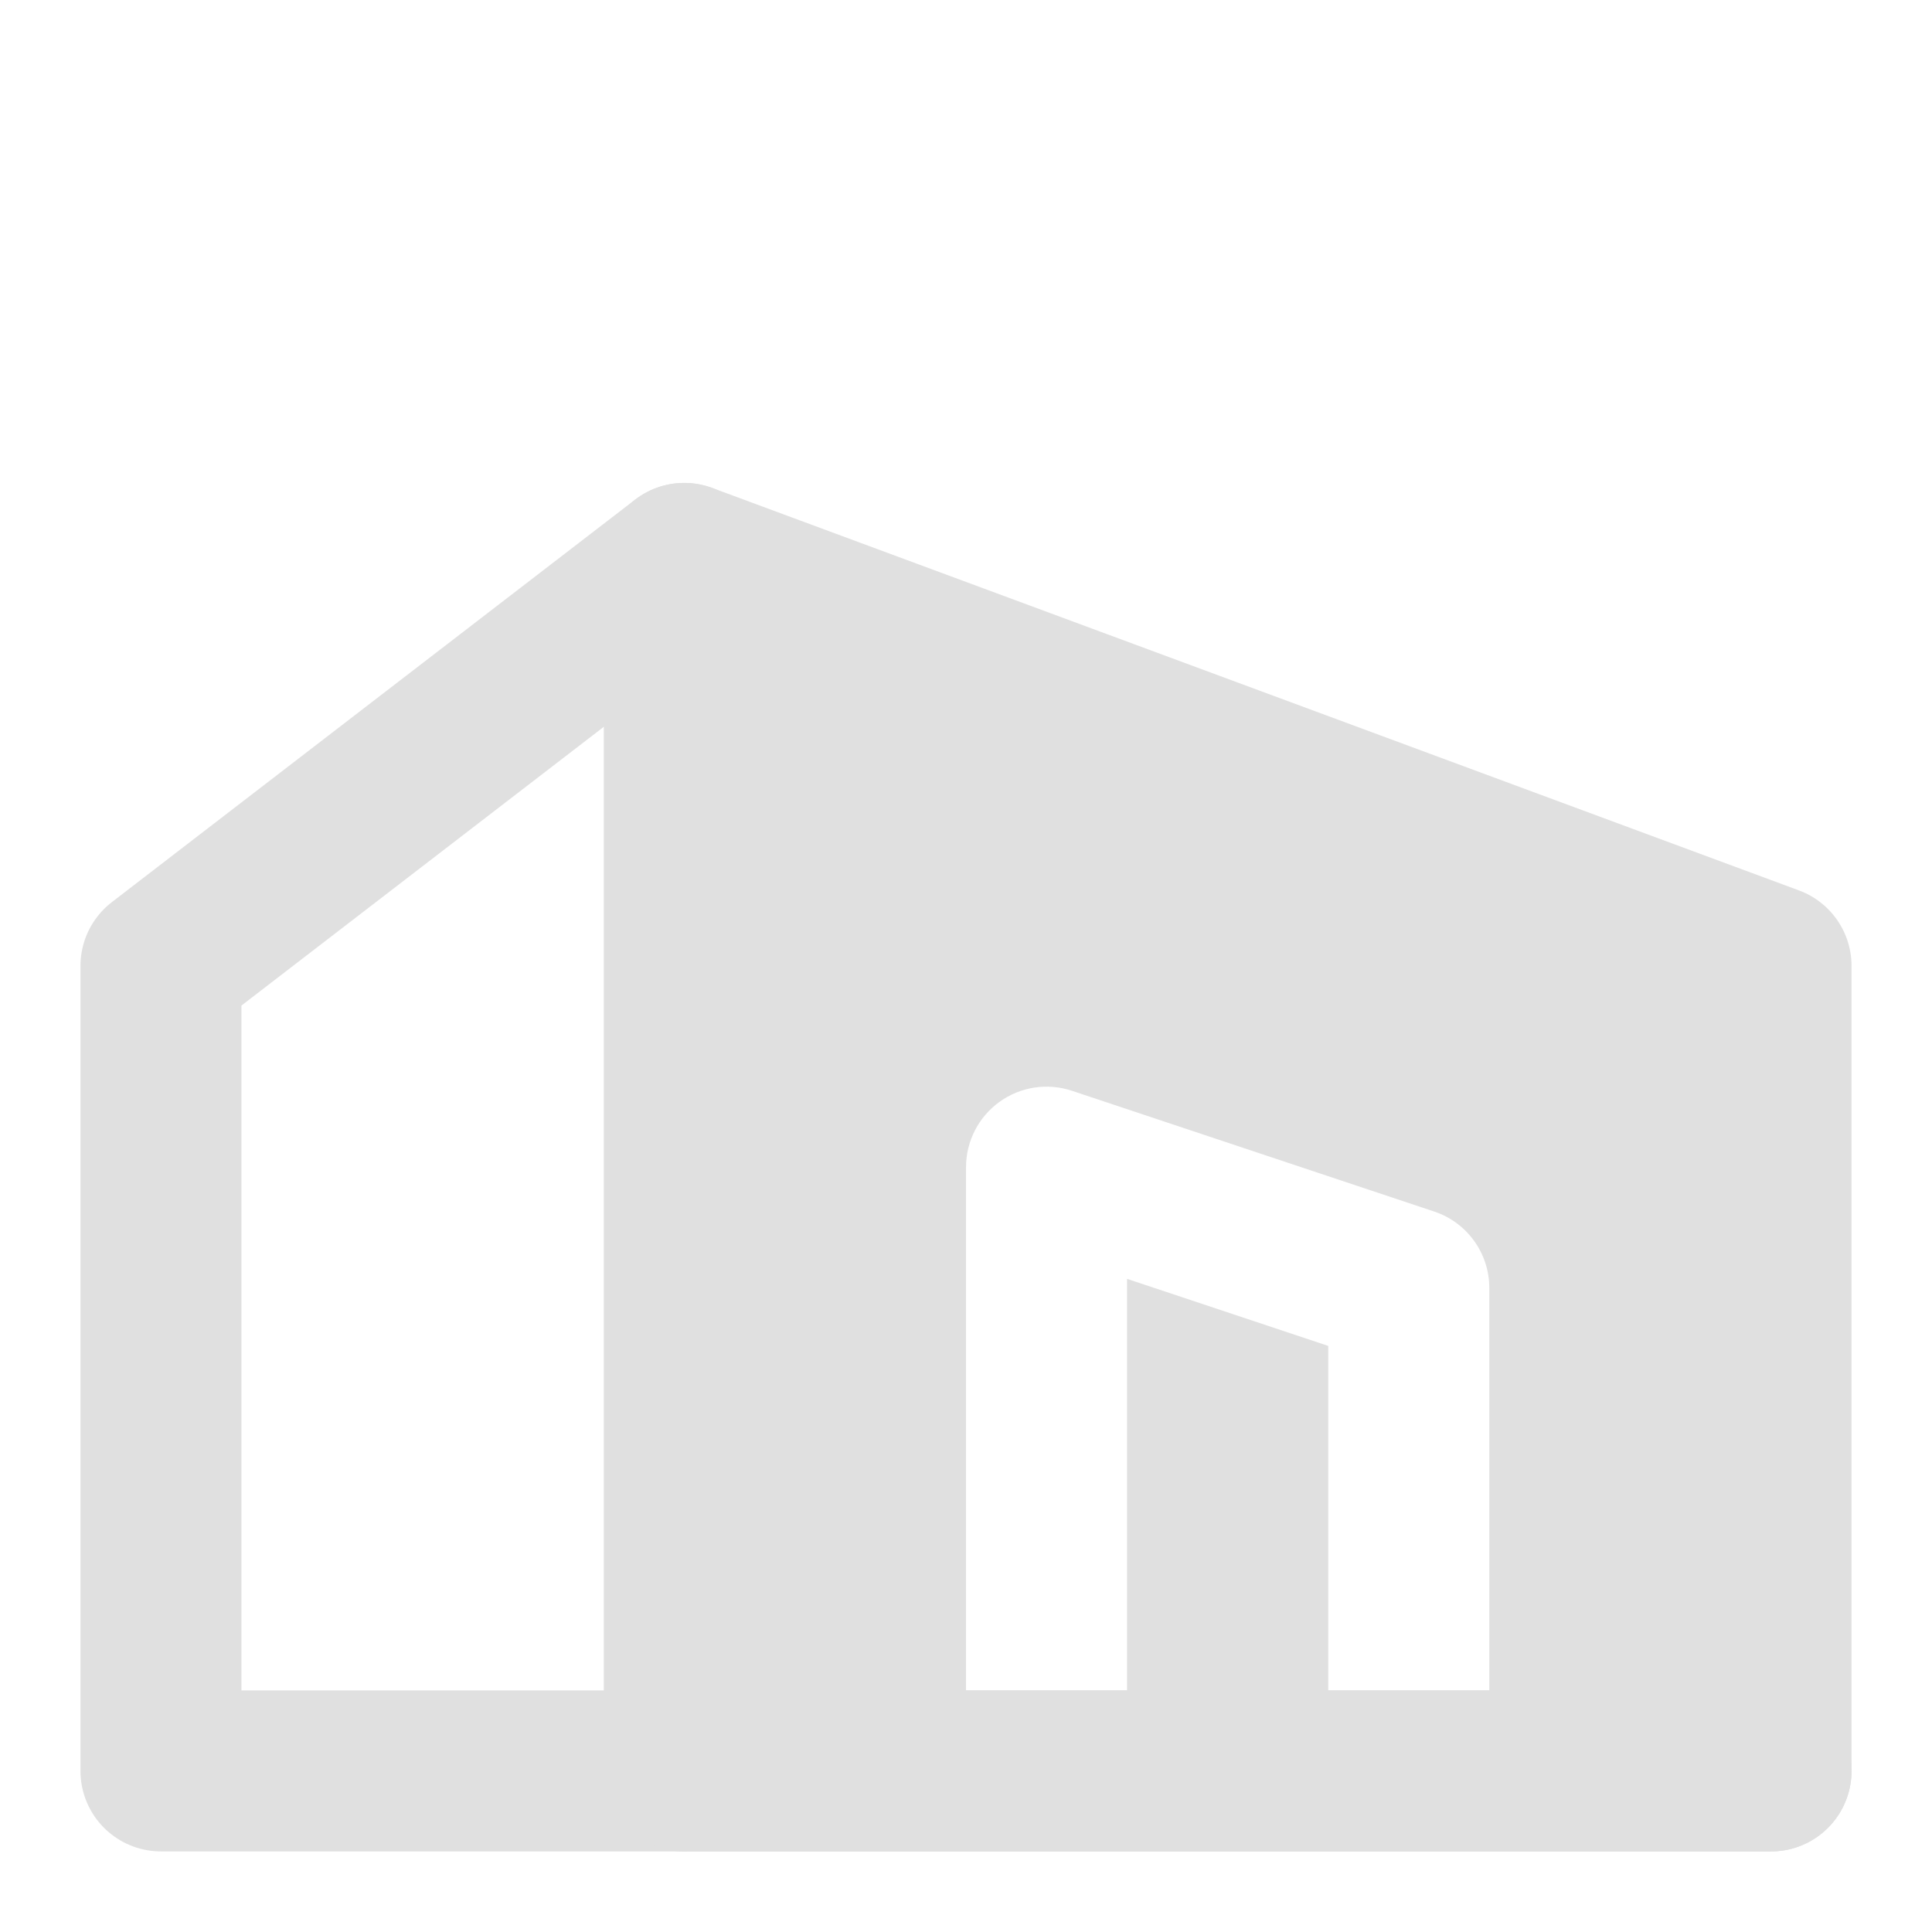
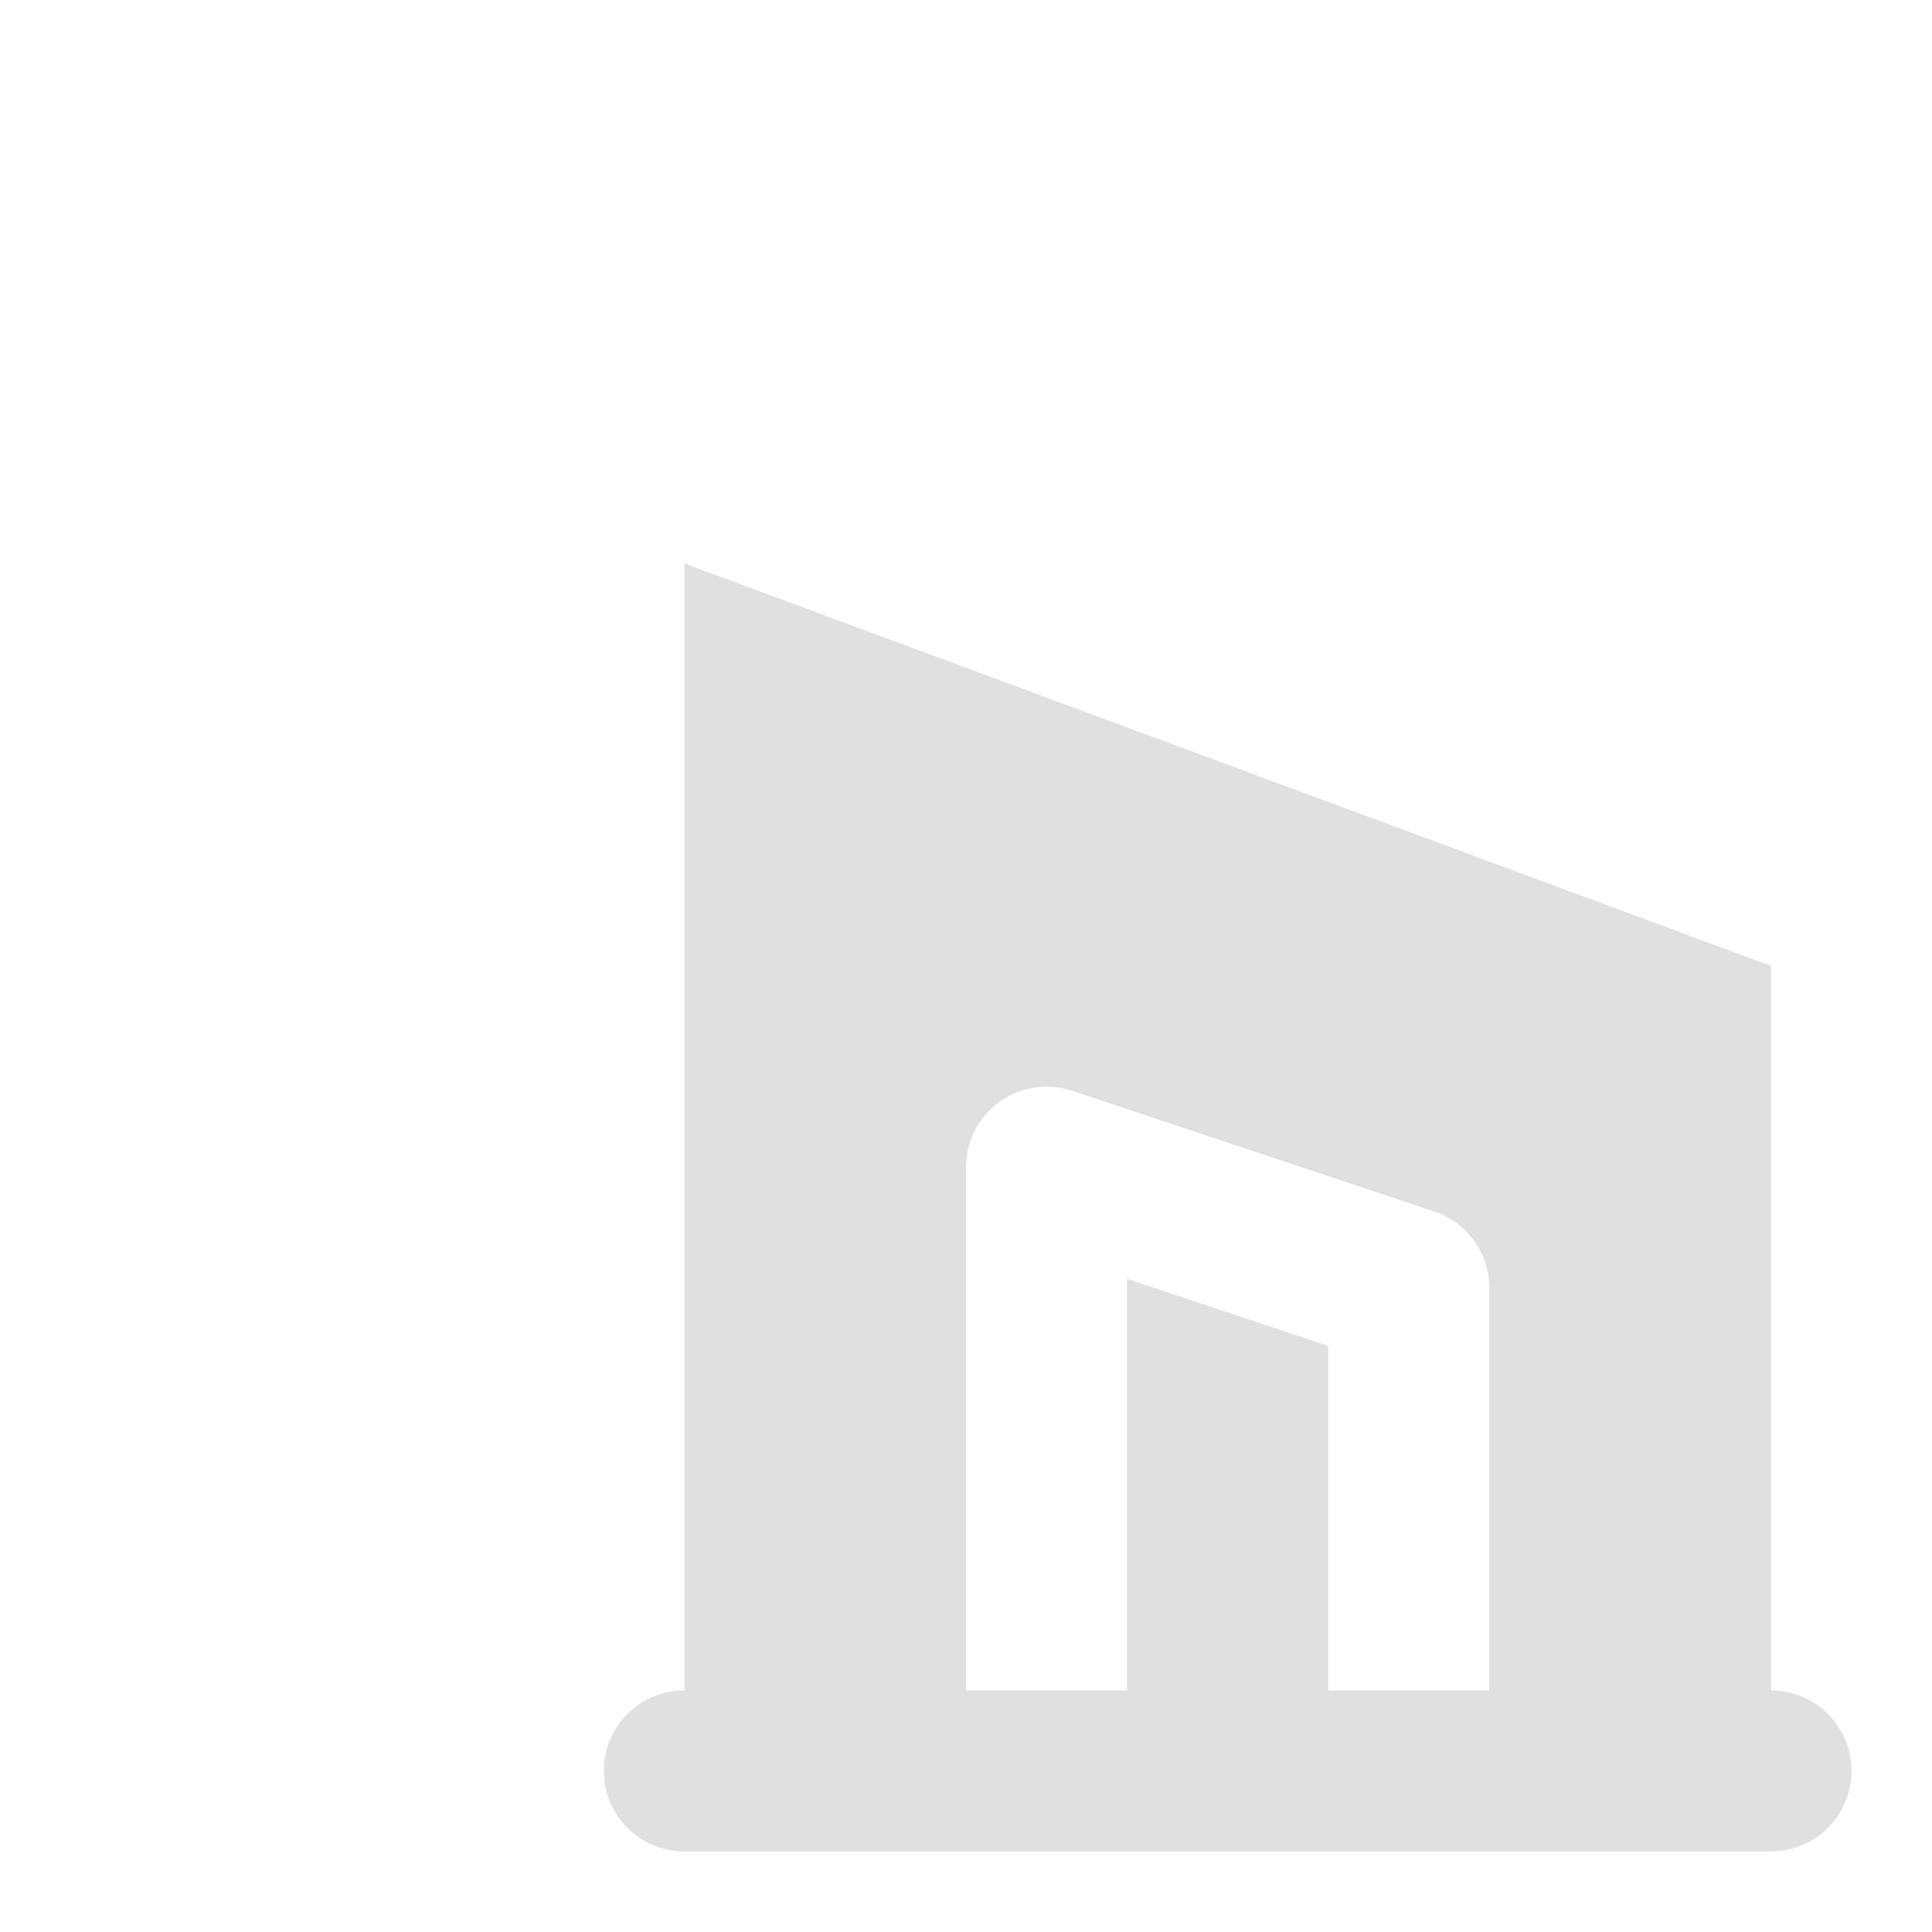
<svg xmlns="http://www.w3.org/2000/svg" width="64" height="64" viewBox="0 0 64 64" fill="none">
-   <path fill-rule="evenodd" clip-rule="evenodd" d="M22.668 18.664L58.668 31.997V58.664H22.668V18.664Z" stroke="#E0E0E0" stroke-width="5.333" stroke-linecap="round" stroke-linejoin="round" />
-   <path d="M22.665 18.664L5.332 31.997V58.664H22.665" stroke="#E0E0E0" stroke-width="5.333" stroke-linecap="round" stroke-linejoin="round" />
  <path fill-rule="evenodd" clip-rule="evenodd" d="M58.668 31.997L22.668 18.664V58.664H32.001V38.664C32.001 37.807 32.413 37.002 33.109 36.501C33.804 35.999 34.698 35.863 35.511 36.134L47.511 40.134C48.6 40.497 49.335 41.516 49.335 42.664V58.664H58.668V31.997ZM44.001 58.664V44.586L37.335 42.364V58.664H44.001Z" fill="#E0E0E0" />
  <path d="M58.668 58.664H22.668" stroke="#E0E0E0" stroke-width="5.333" stroke-linecap="round" stroke-linejoin="round" />
</svg>